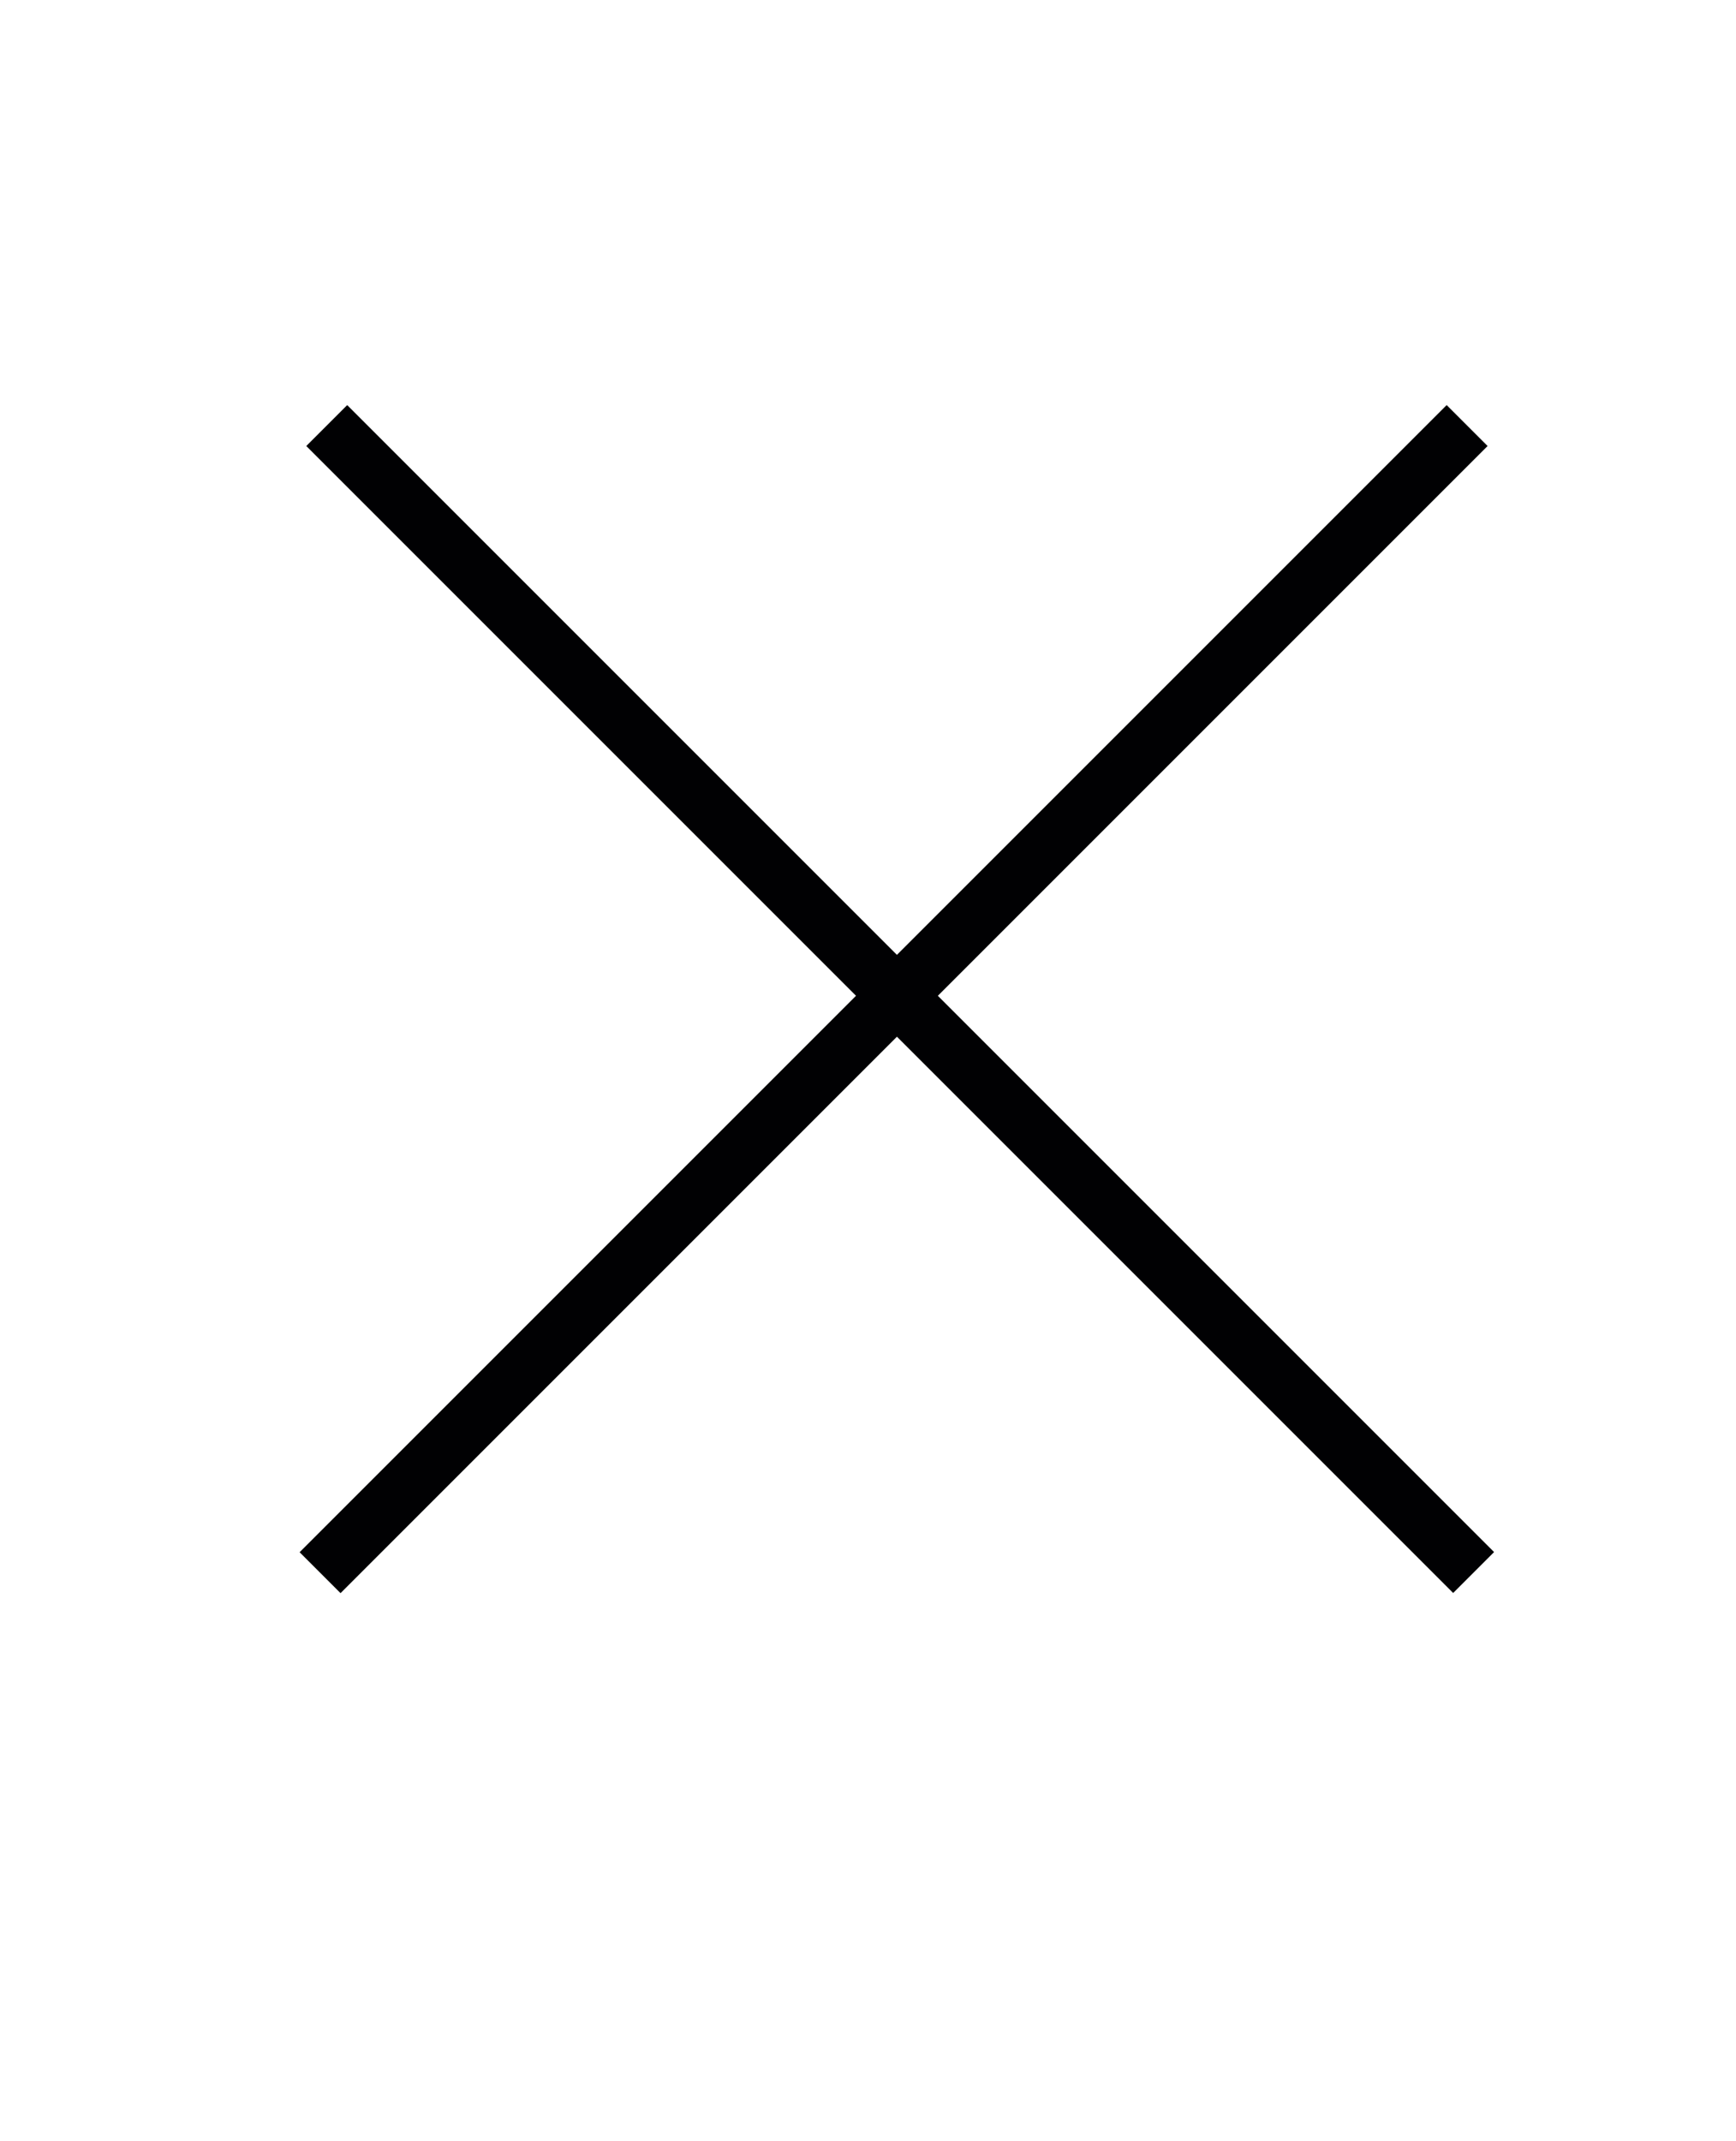
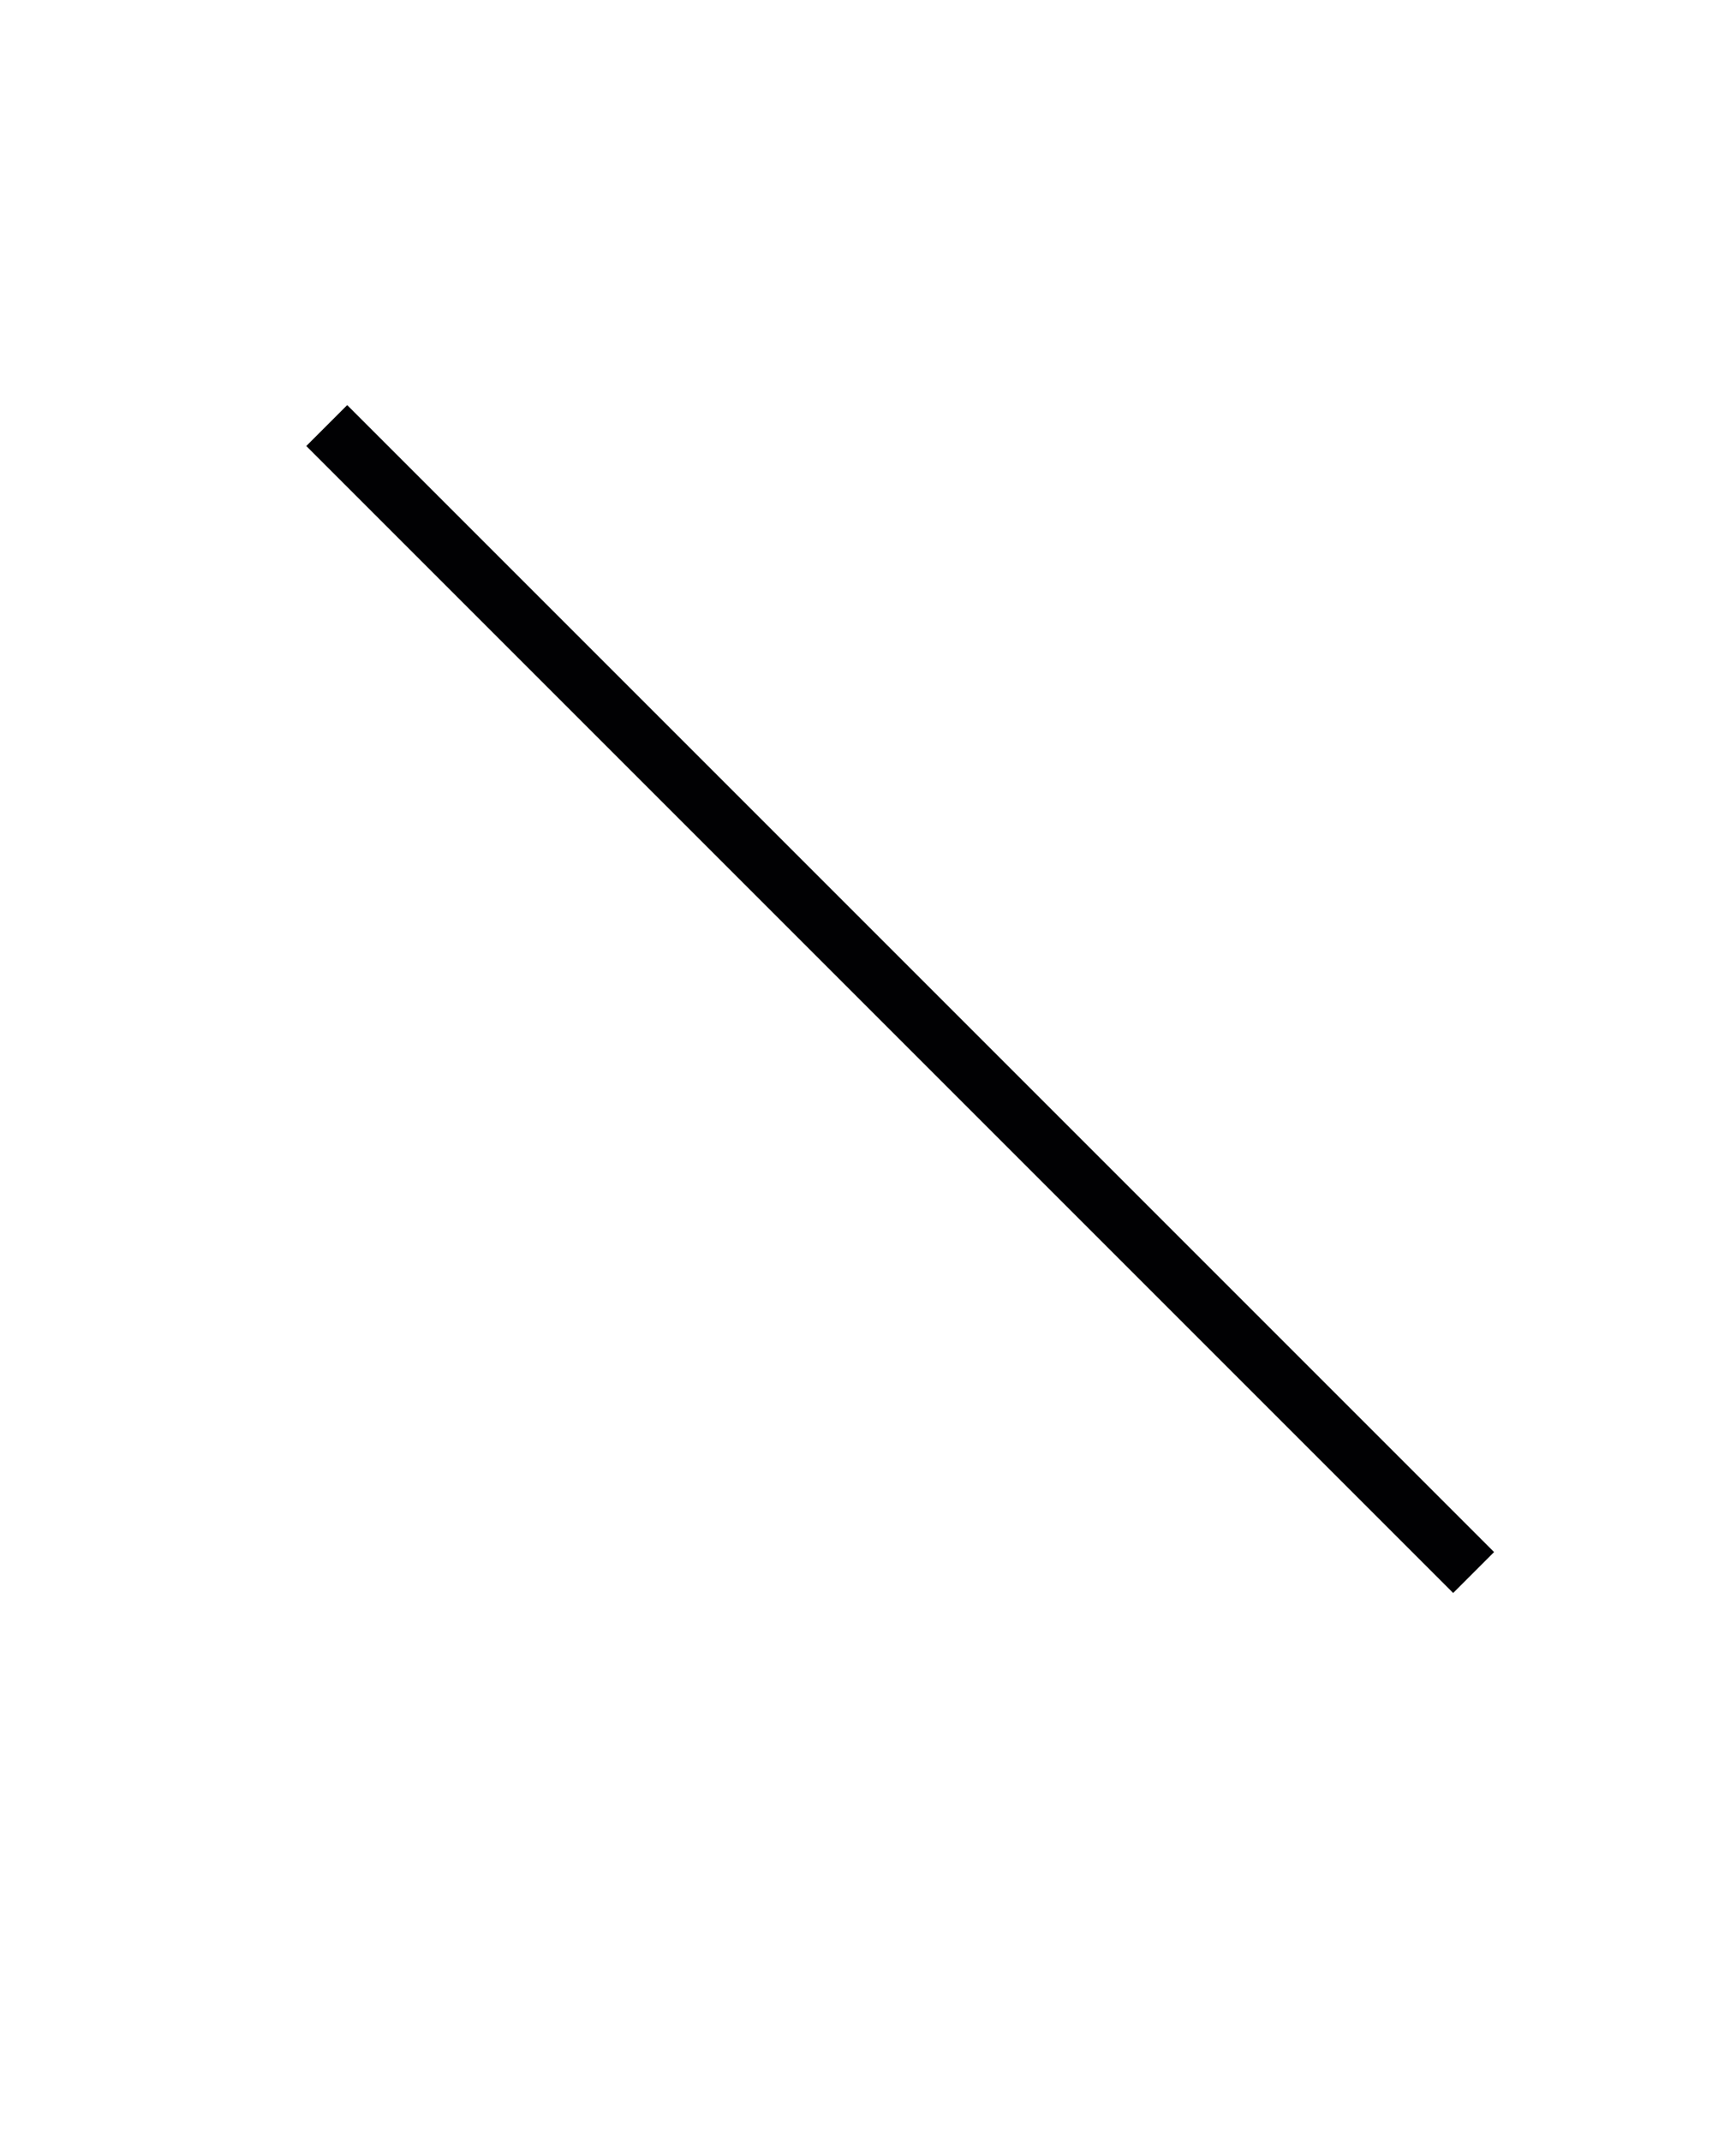
<svg xmlns="http://www.w3.org/2000/svg" width="30" height="37" viewBox="0 0 30 37" fill="none">
-   <rect x="25" y="7" width="1" height="28.033" transform="rotate(45 25 7)" fill="#010103" />
  <rect width="1" height="28.033" transform="matrix(-0.707 0.707 0.707 0.707 6 7)" fill="#010103" />
</svg>